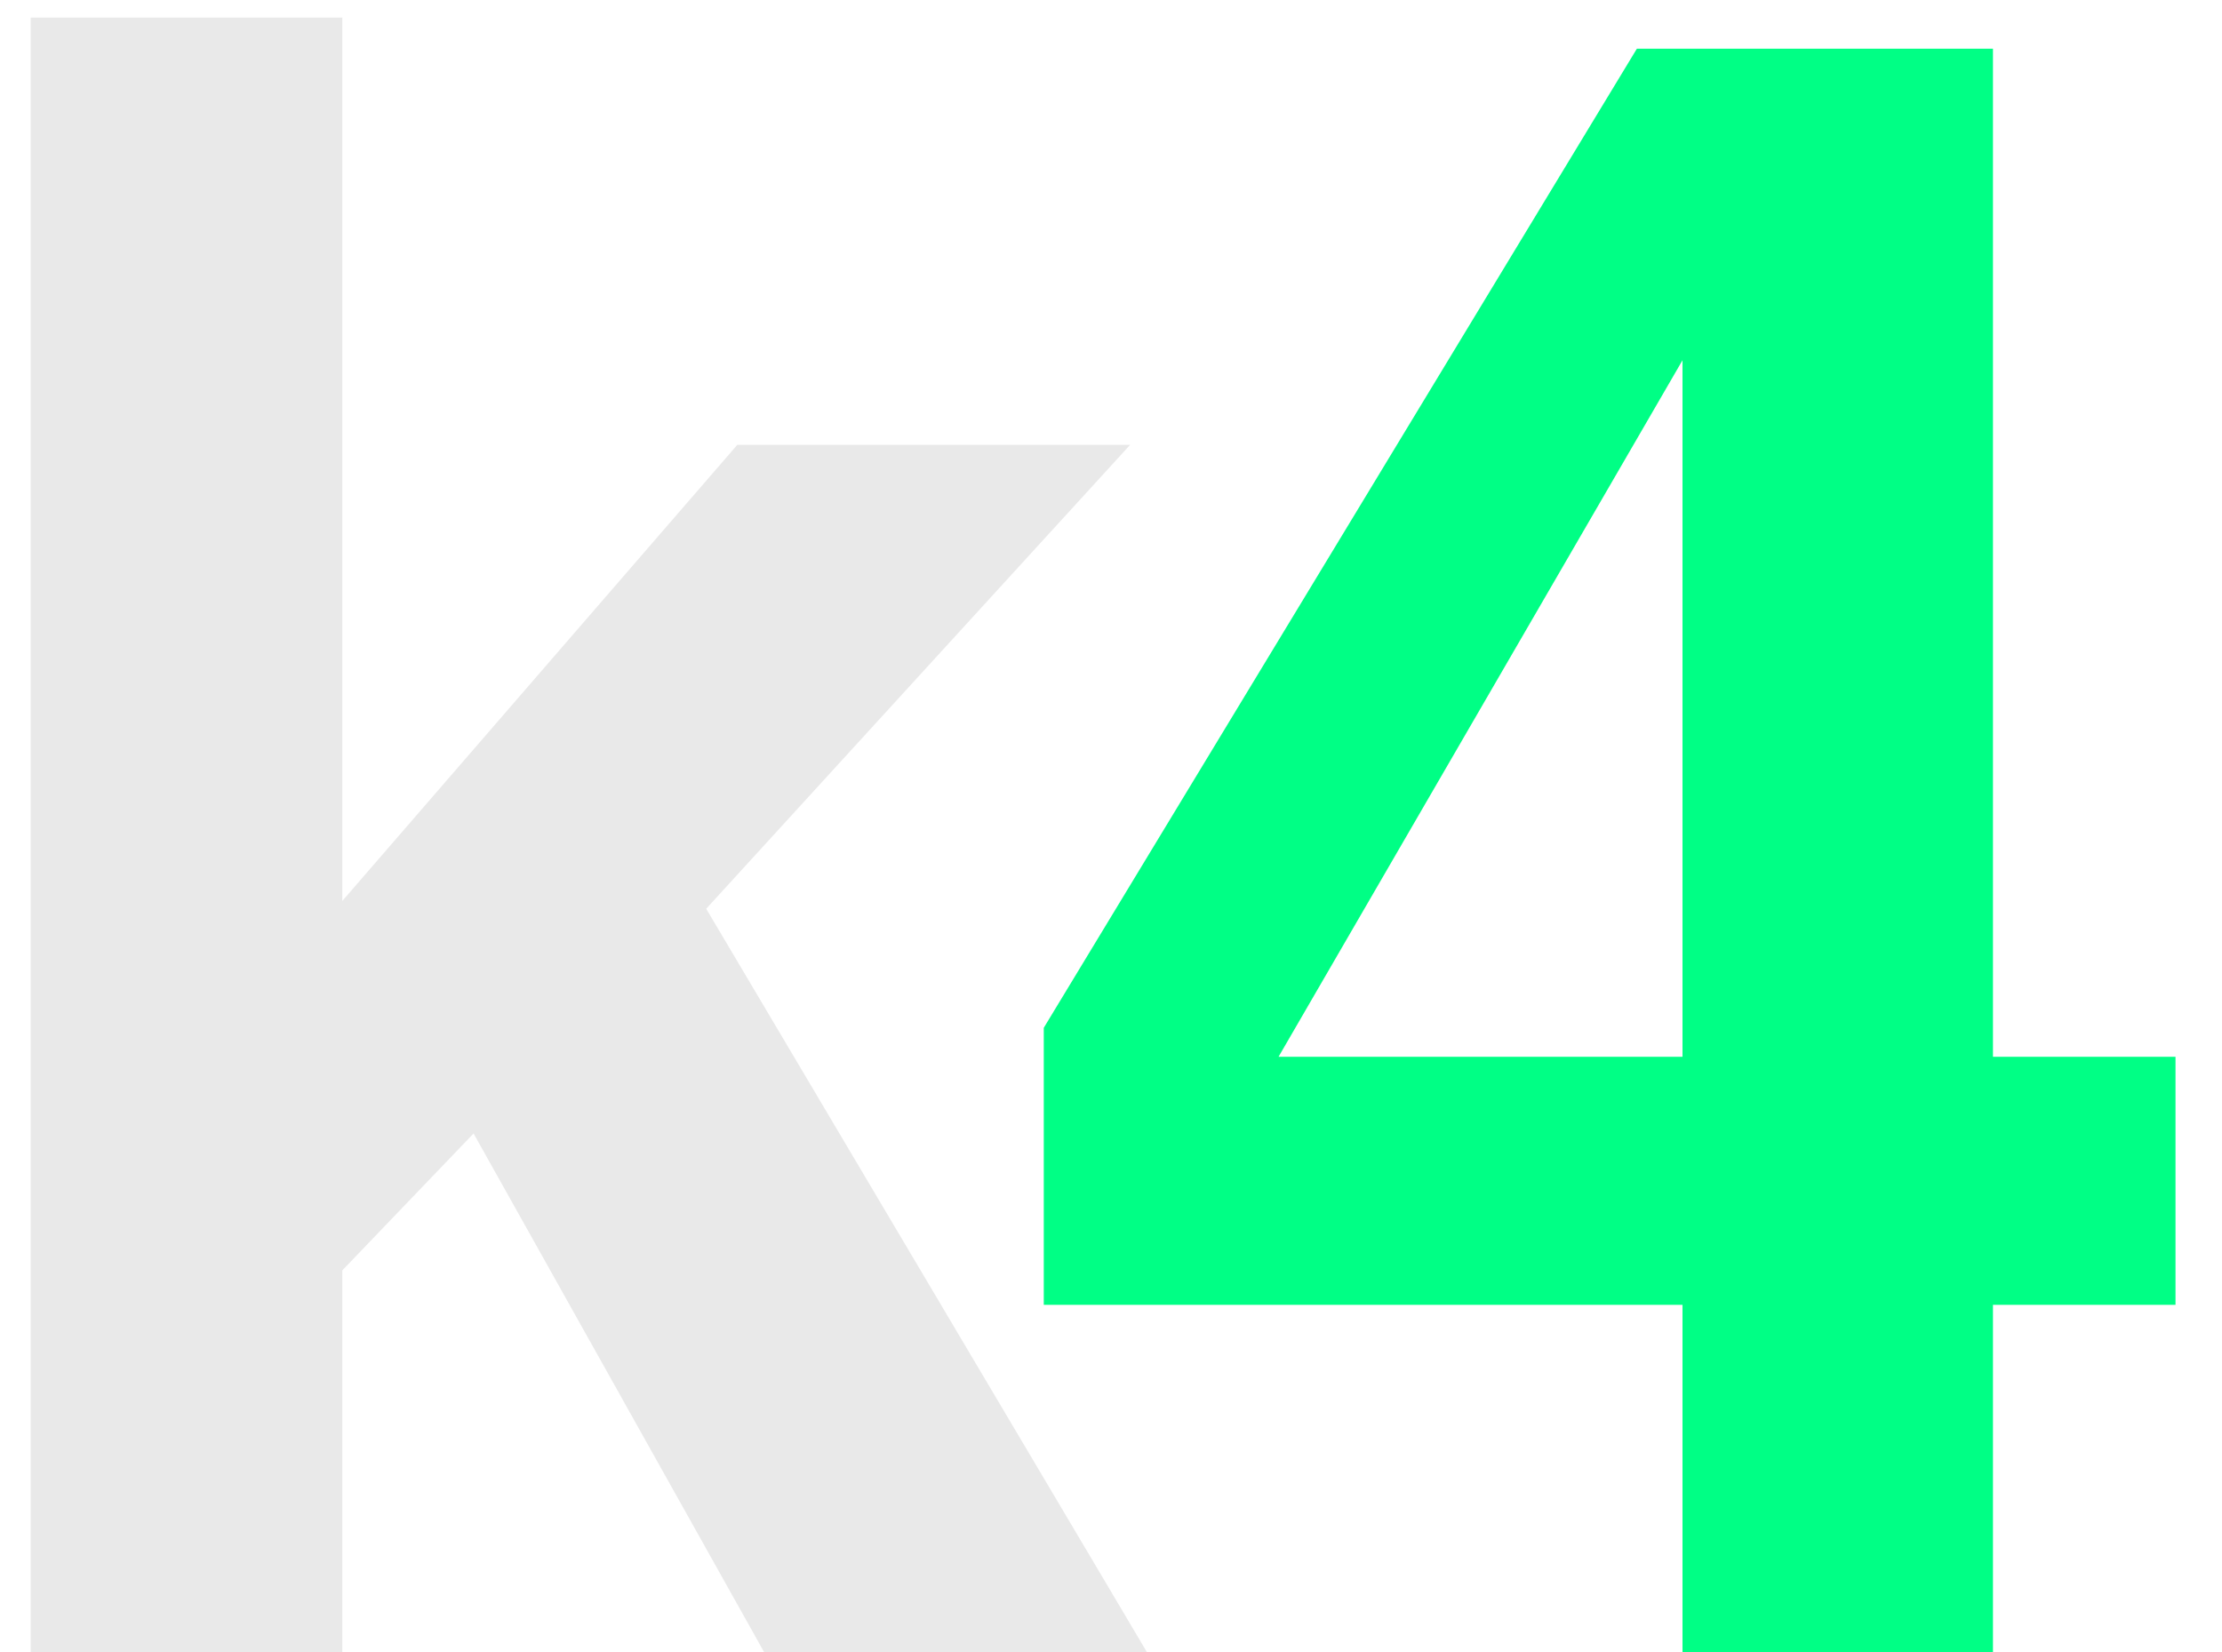
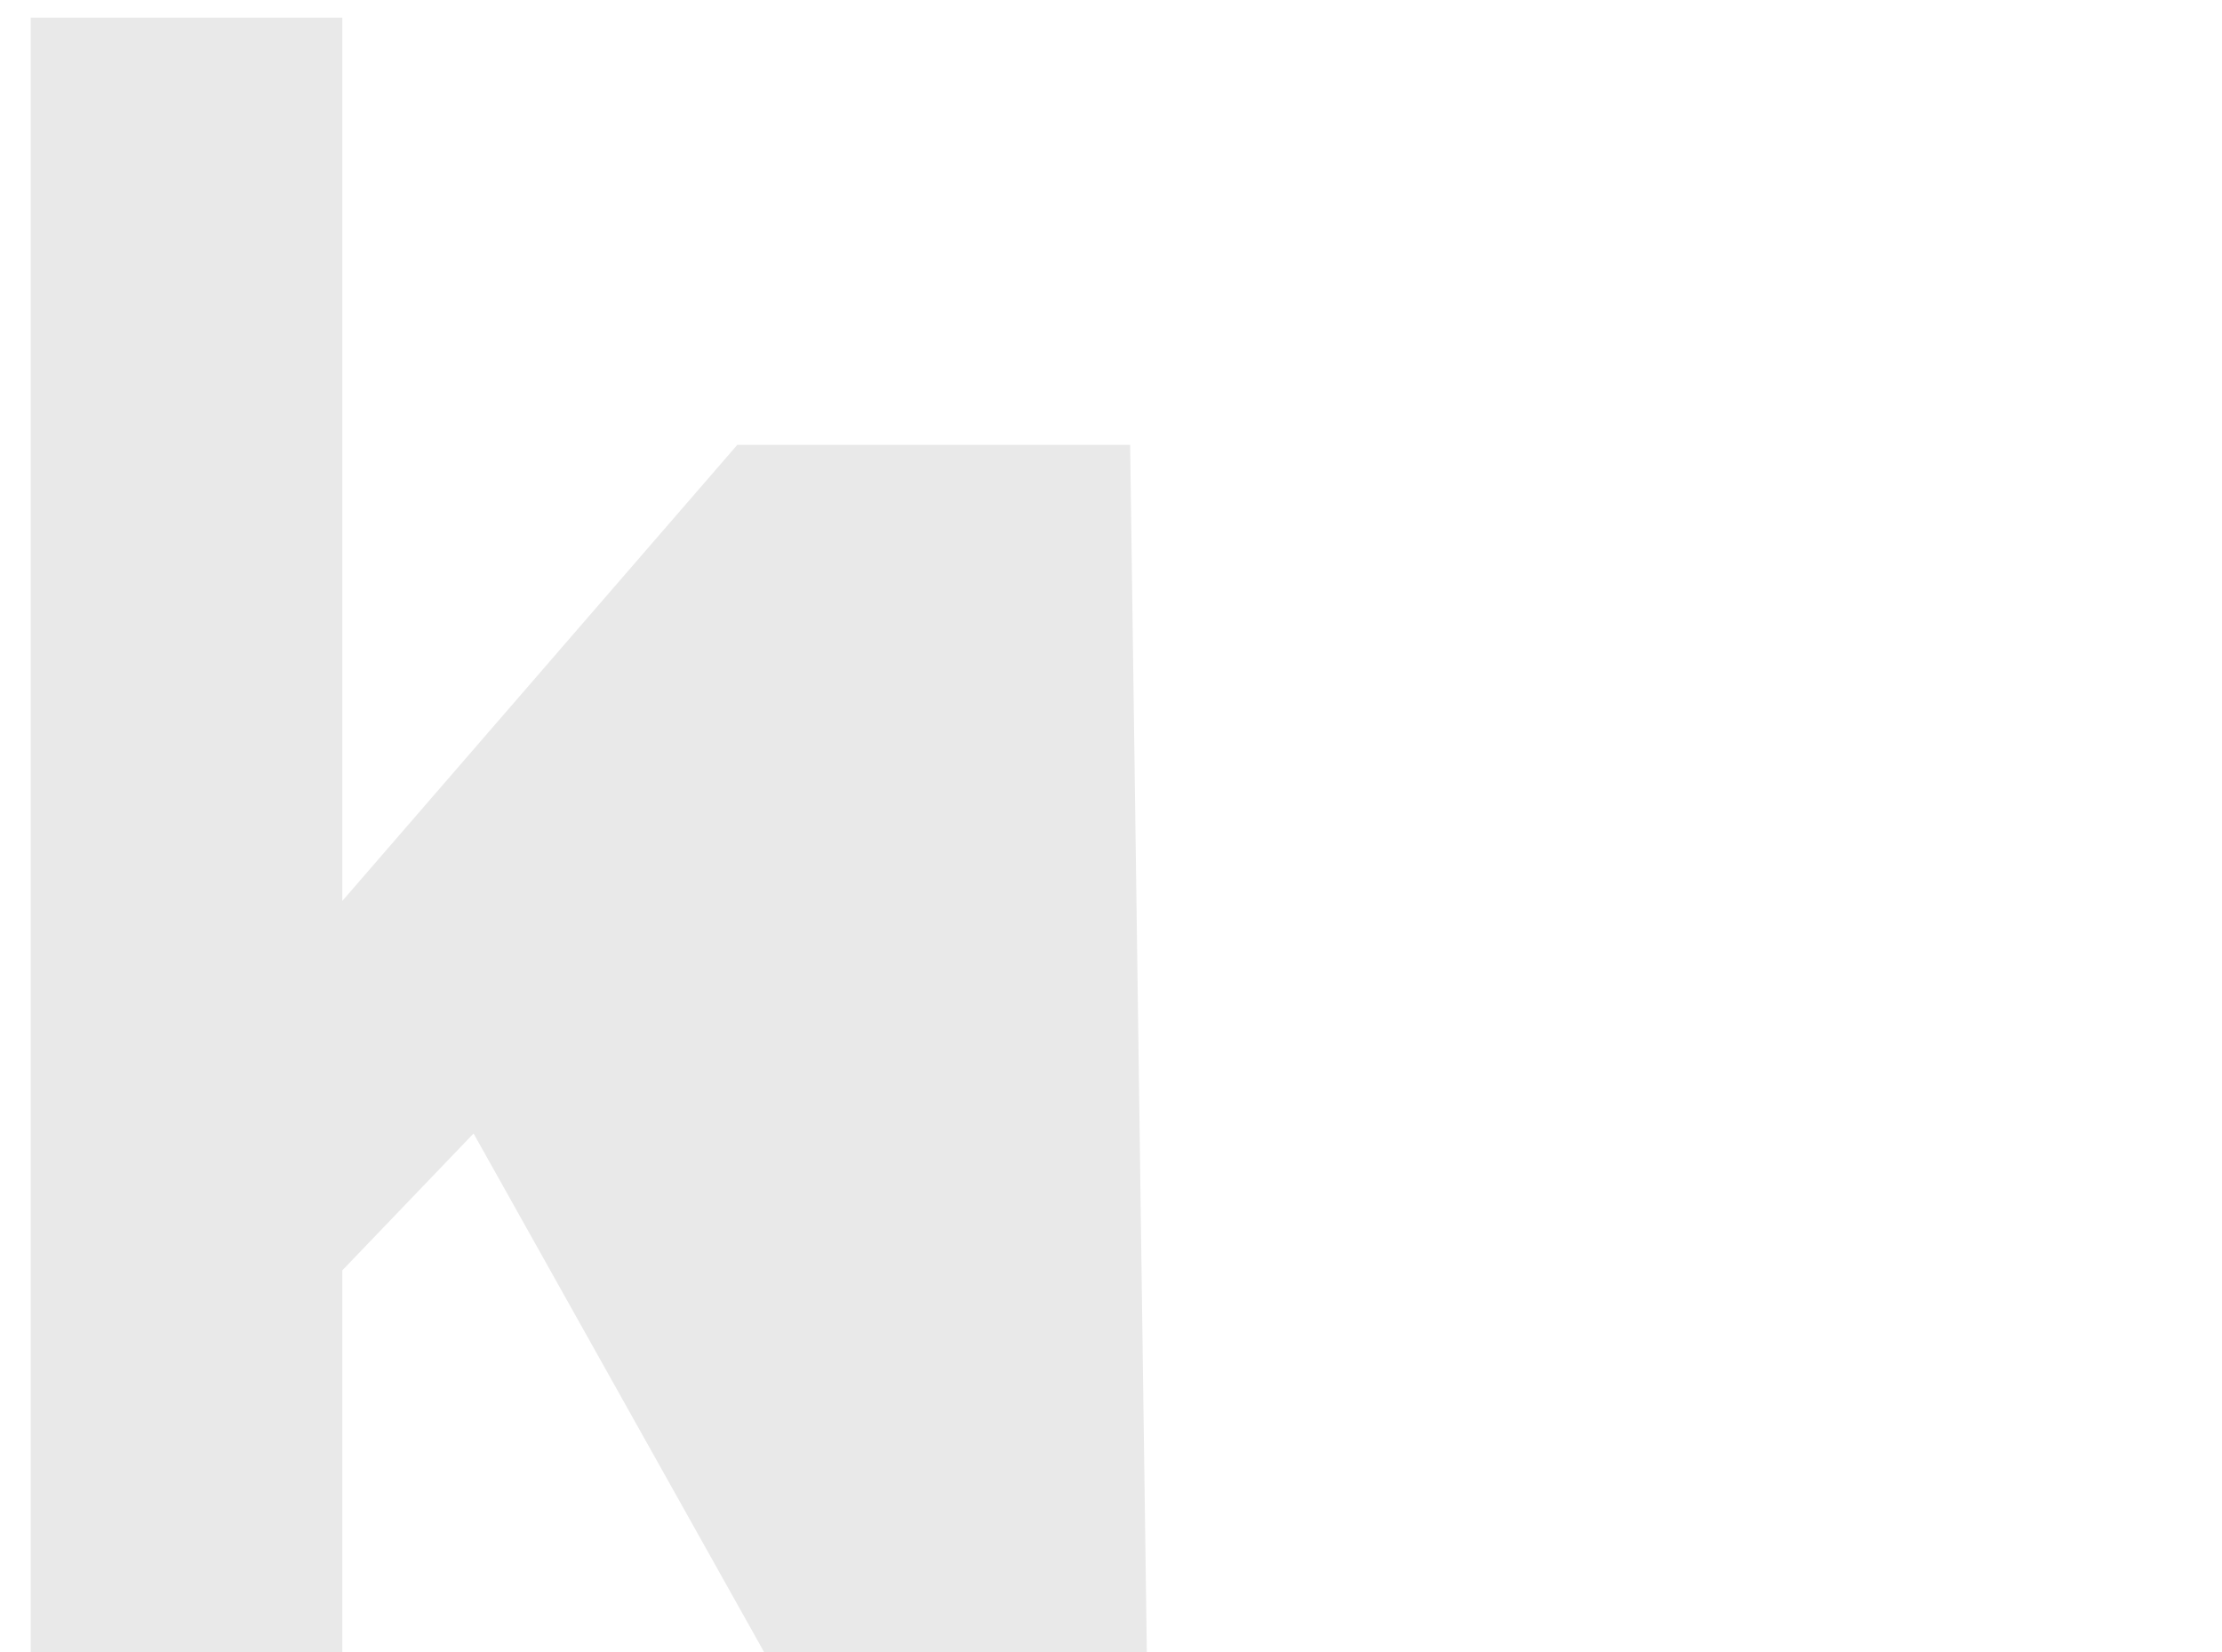
<svg xmlns="http://www.w3.org/2000/svg" width="39" height="29" viewBox="0 0 39 29" fill="none">
-   <path d="M38.184 22.906H34.98V29H29.531V22.906H18.32V18.043L28.73 0.855H34.98V18.551H38.184V22.906ZM29.531 18.551V6.324L22.441 18.551H29.531Z" fill="#00FF85" />
-   <path d="M0.539 0.309H6.008V15.816L12.941 7.809H19.836L12.395 15.953L20.129 29H13.41L8.312 19.898L6.008 22.301V29H0.539V0.309Z" fill="#E9E9E9" />
+   <path d="M0.539 0.309H6.008V15.816L12.941 7.809H19.836L20.129 29H13.41L8.312 19.898L6.008 22.301V29H0.539V0.309Z" fill="#E9E9E9" />
</svg>